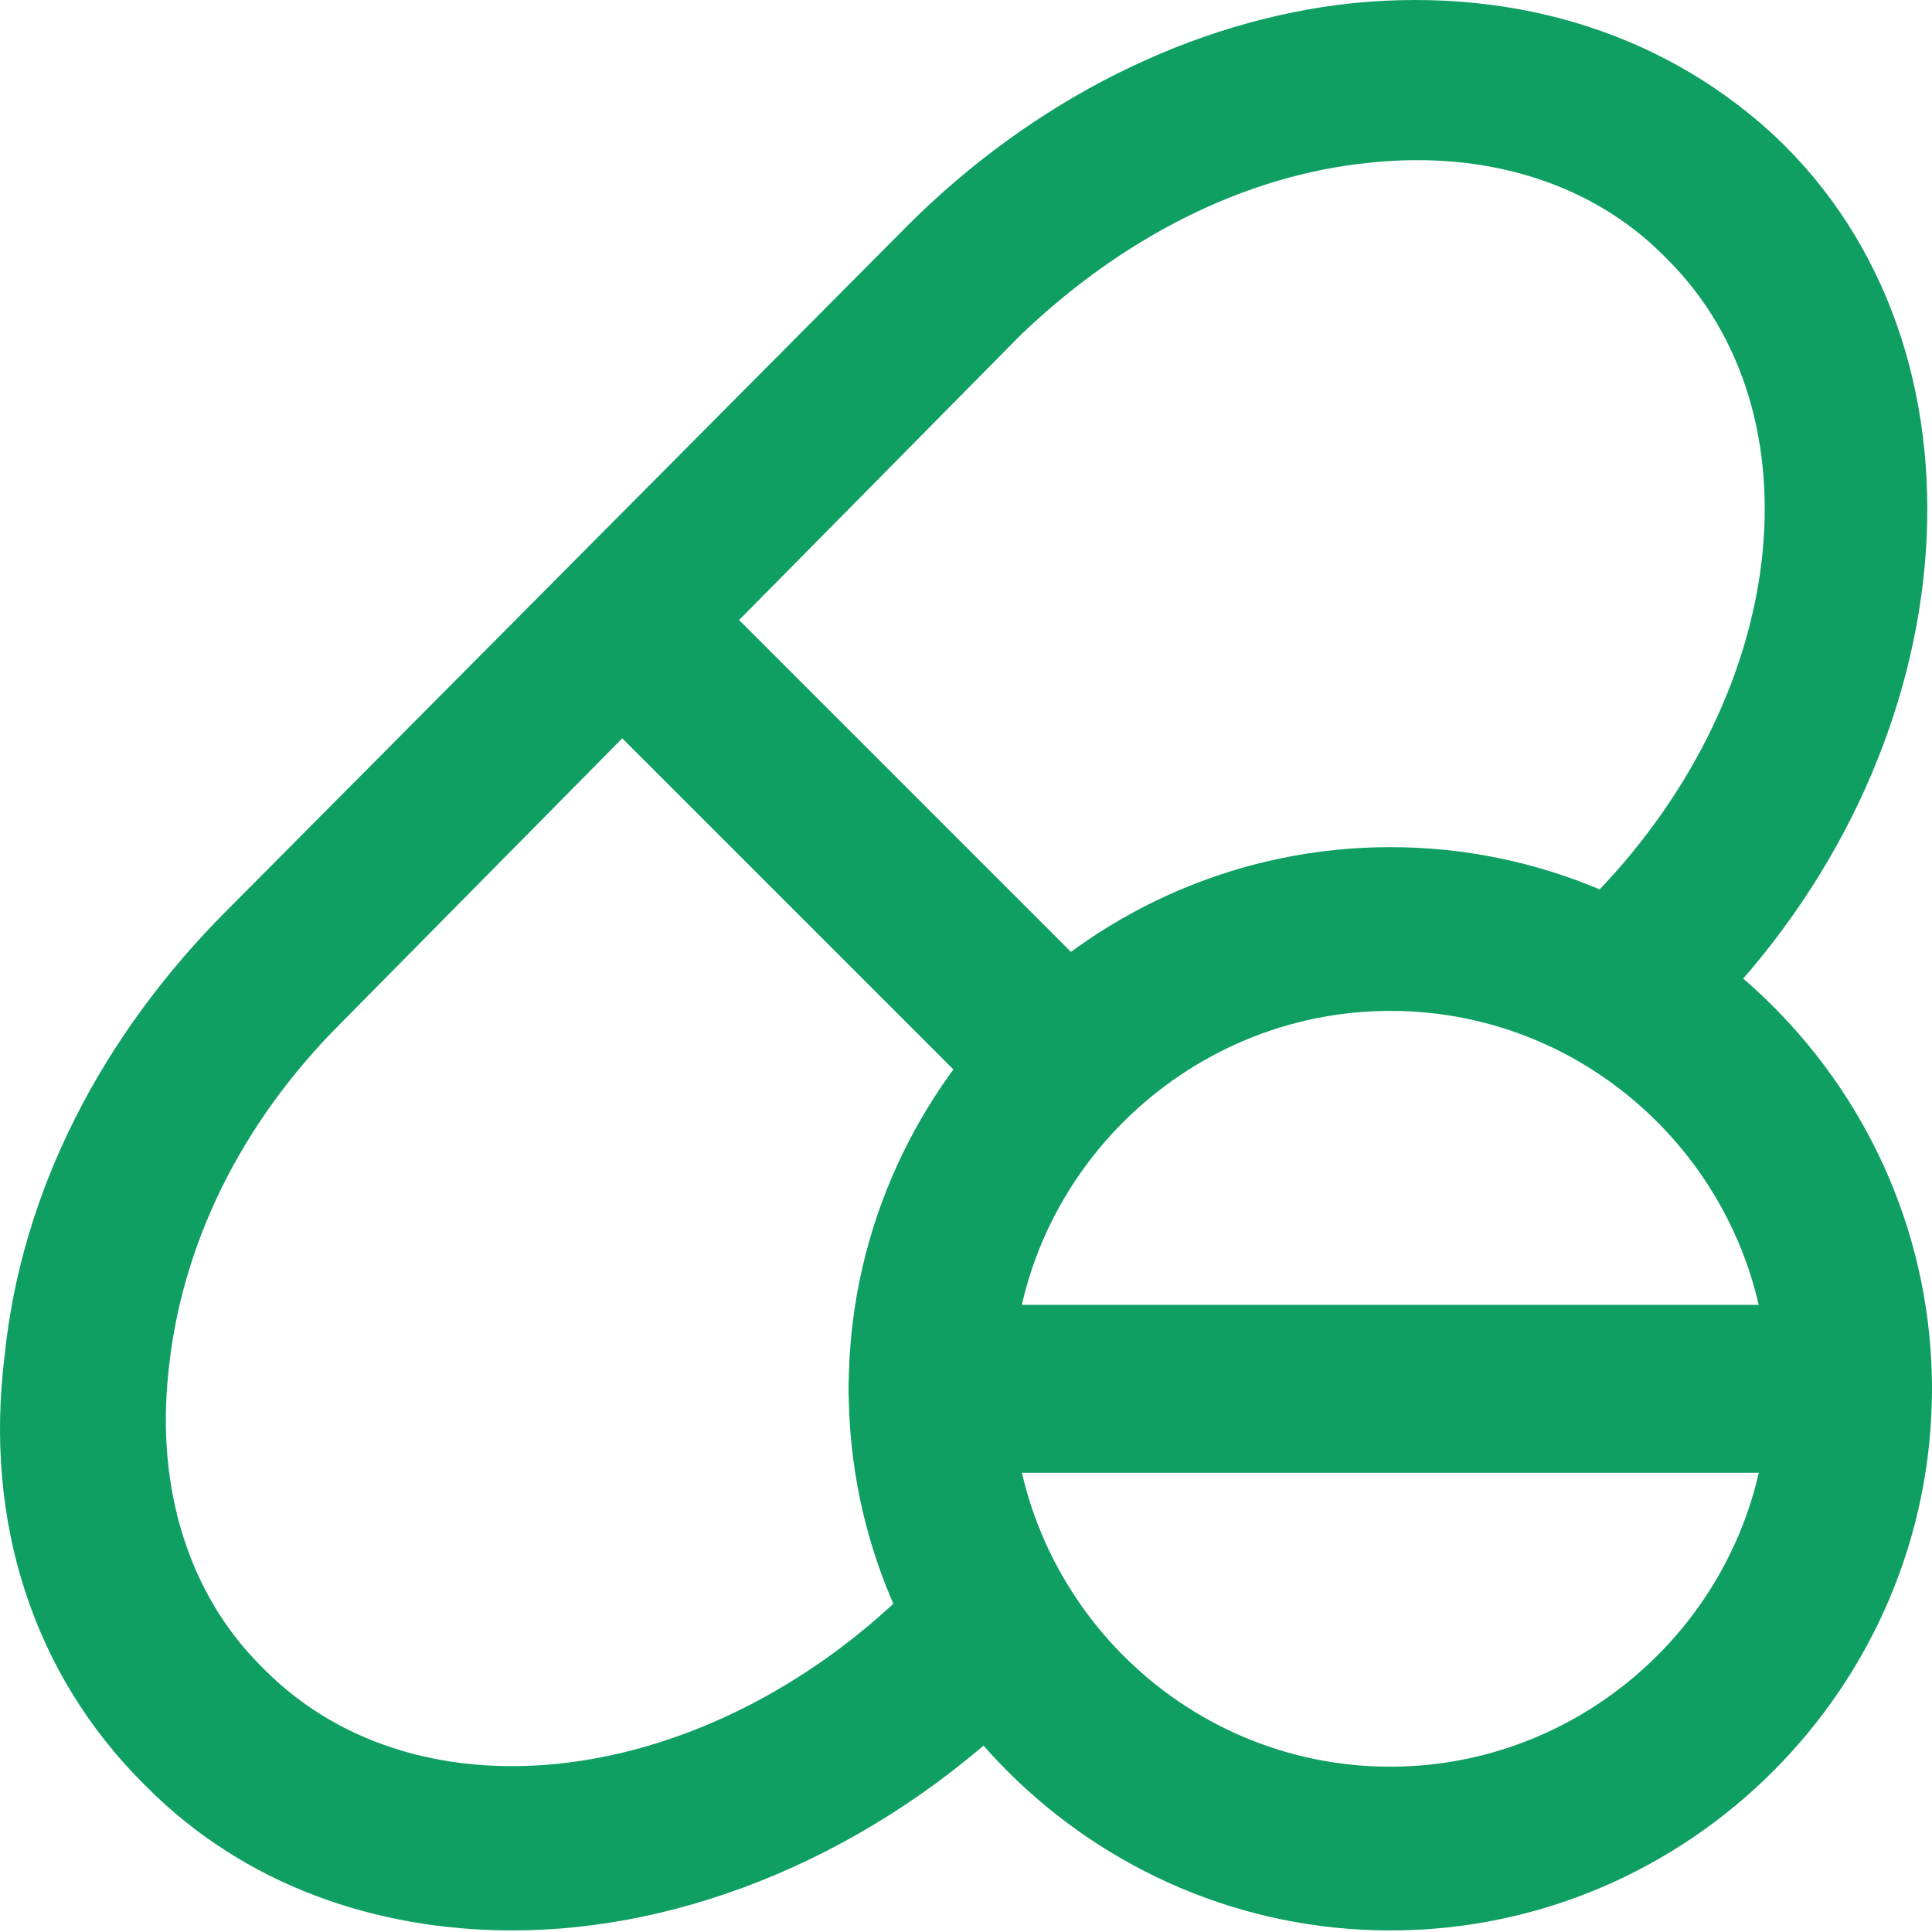
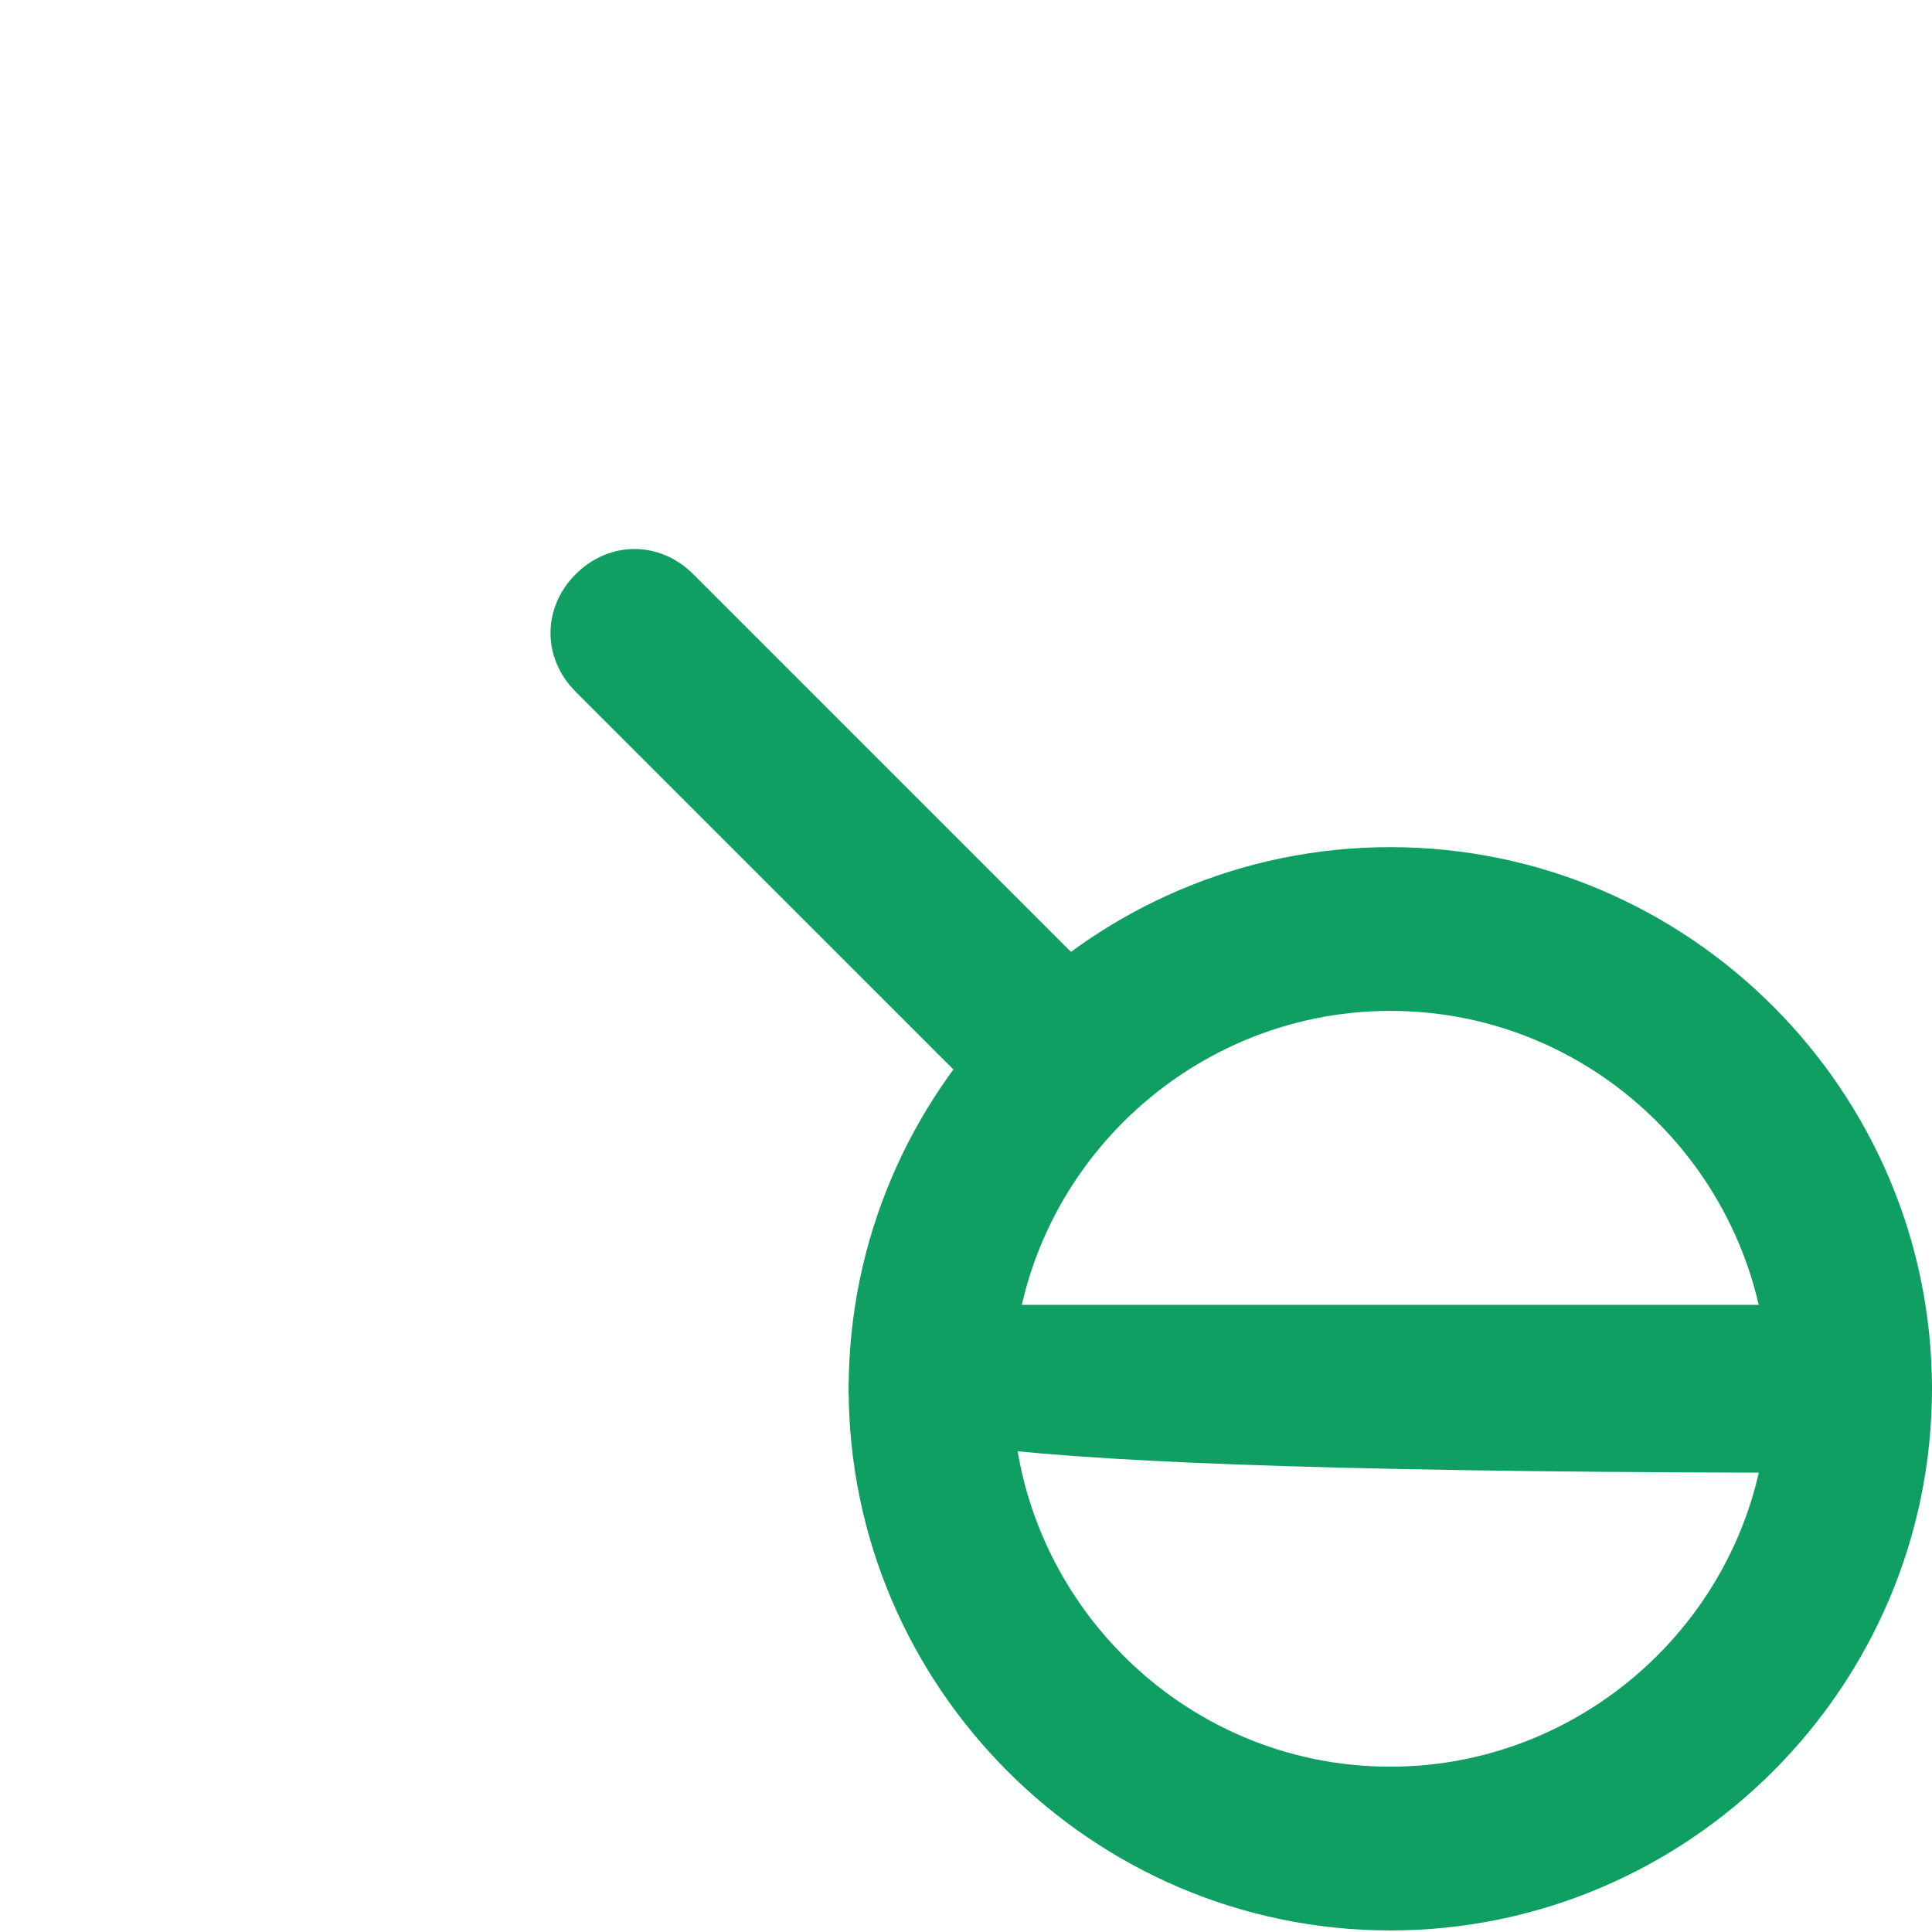
<svg xmlns="http://www.w3.org/2000/svg" width="258" height="258" viewBox="0 0 258 258" fill="none">
-   <path d="M68.471 257.792C49.967 257.792 32.584 251.625 19.689 238.727L19.127 238.166C4.549 223.588 -2.179 203.402 0.624 180.973C2.867 159.105 13.52 138.358 30.341 121.535L121.177 30.142C137.999 13.32 159.305 2.666 180.615 0.424C203.044 -1.819 223.23 4.909 237.808 18.928L238.369 19.489C267.527 48.647 262.481 101.352 227.715 136.12C223.23 140.605 216.501 140.605 212.014 136.12C207.529 131.635 207.529 124.906 212.014 120.419C238.929 93.505 243.414 55.378 222.669 34.629L222.107 34.068C212.576 24.537 198.557 20.049 182.856 21.732C166.035 23.414 149.775 31.825 136.318 44.72L45.481 136.676C32.024 150.134 24.175 166.394 22.493 183.215C20.81 198.916 25.296 212.933 34.829 222.466L35.39 223.028C56.138 243.775 94.266 238.728 121.18 212.373C125.665 207.888 132.394 207.888 136.881 212.373C141.366 216.858 141.366 223.587 136.881 228.074C116.691 247.698 91.459 257.791 68.47 257.791L68.471 257.792Z" fill="#109F63" />
  <path d="M140.801 151.816C137.998 151.816 135.193 150.696 132.952 148.452L76.878 92.379C72.393 87.894 72.393 81.165 76.878 76.678C81.363 72.193 88.092 72.193 92.579 76.678L148.652 132.751C153.137 137.236 153.137 143.965 148.652 148.452C146.409 150.696 143.604 151.816 140.801 151.816Z" fill="#109F63" />
  <path d="M185.664 257.792C145.853 257.792 113.331 225.27 113.331 185.46C113.331 145.649 145.853 113.127 185.664 113.127C225.476 113.127 257.996 145.649 257.996 185.46C257.996 225.272 225.476 257.792 185.664 257.792ZM185.664 134.995C158.188 134.995 135.199 157.424 135.199 185.46C135.199 212.935 157.628 235.924 185.664 235.924C213.139 235.924 236.128 213.495 236.128 185.46C236.128 157.986 213.701 134.995 185.664 134.995Z" fill="#109F63" />
-   <path d="M246.78 196.677H124.545C118.378 196.677 113.331 191.631 113.331 185.464C113.331 179.296 118.378 174.25 124.545 174.25L246.78 174.248C252.947 174.248 257.993 179.295 257.993 185.462C257.993 191.631 252.947 196.677 246.78 196.677V196.677Z" fill="#109F63" />
+   <path d="M246.78 196.677C118.378 196.677 113.331 191.631 113.331 185.464C113.331 179.296 118.378 174.25 124.545 174.25L246.78 174.248C252.947 174.248 257.993 179.295 257.993 185.462C257.993 191.631 252.947 196.677 246.78 196.677V196.677Z" fill="#109F63" />
</svg>